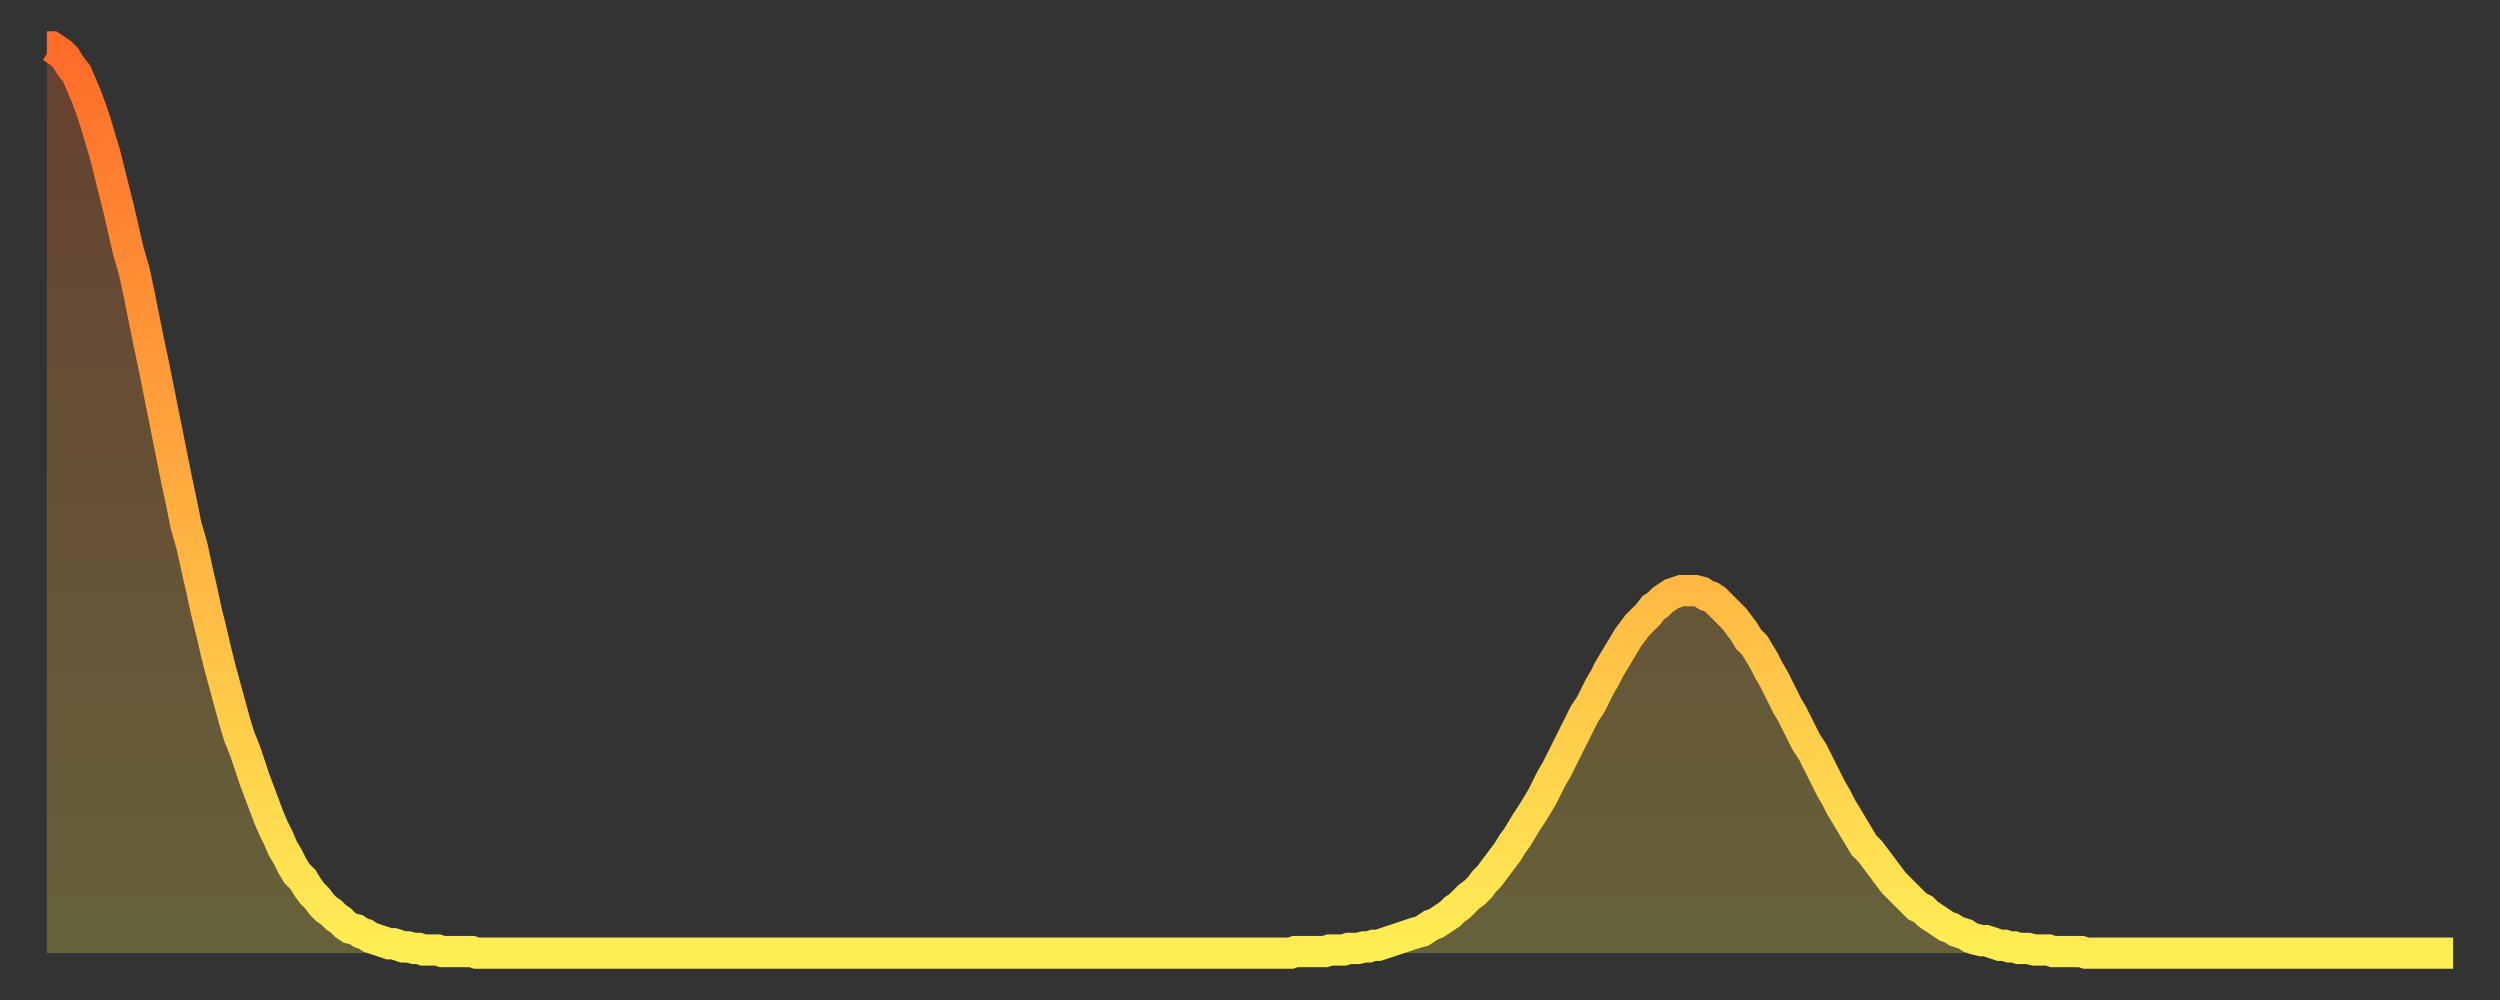
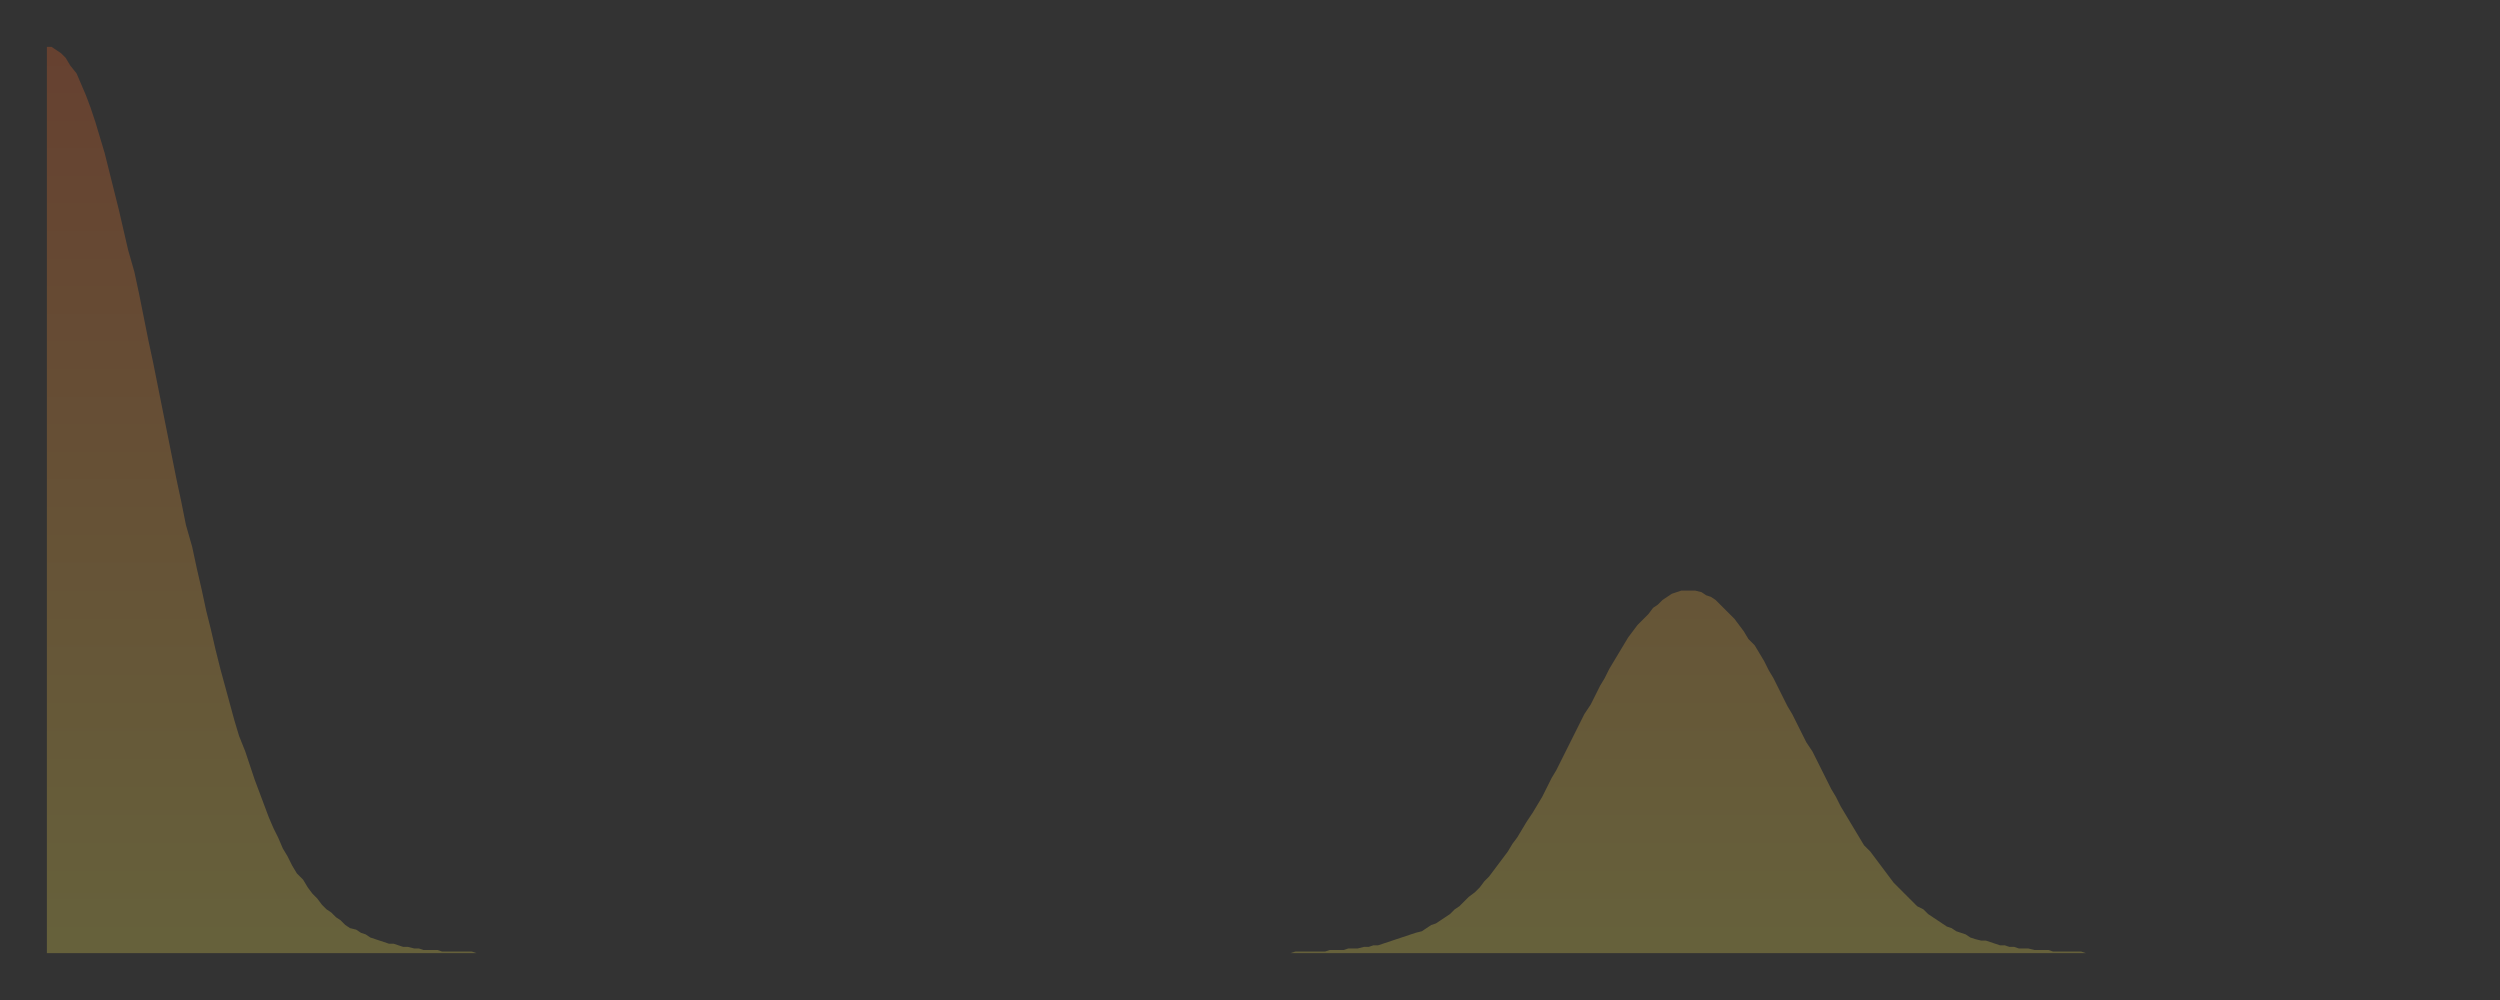
<svg xmlns="http://www.w3.org/2000/svg" baseProfile="full" height="64" version="1.1" width="160">
  <rect width="100%" height="100%" fill="#333333" stroke="none" />
  <defs>
    <linearGradient id="id901788" x1="0" x2="0" y1="0" y2="1">
      <stop offset="0%" stop-color="#ff6b29" />
      <stop offset="50%" stop-color="#ffad3f" />
      <stop offset="100%" stop-color="#ffee55" />
    </linearGradient>
  </defs>
  <g transform="translate(3,3)">
    <g>
-       <path d="M 0.0 0.0 0.3 0.0 0.6 0.2 0.9 0.4 1.2 0.7 1.5 1.2 1.9 1.7 2.2 2.4 2.5 3.1 2.8 3.9 3.1 4.8 3.4 5.8 3.7 6.8 4.0 8.0 4.3 9.2 4.6 10.4 4.9 11.7 5.2 13.0 5.6 14.4 5.9 15.8 6.2 17.3 6.5 18.8 6.8 20.2 7.1 21.7 7.4 23.2 7.7 24.7 8.0 26.2 8.3 27.7 8.6 29.1 8.9 30.6 9.3 32.0 9.6 33.4 9.9 34.7 10.2 36.1 10.5 37.3 10.8 38.6 11.1 39.8 11.4 40.9 11.7 42.0 12.0 43.1 12.3 44.1 12.7 45.1 13.0 46.0 13.3 46.9 13.6 47.7 13.9 48.5 14.2 49.3 14.5 50.0 14.8 50.6 15.1 51.3 15.4 51.8 15.7 52.4 16.0 52.9 16.4 53.3 16.7 53.8 17.0 54.2 17.3 54.5 17.6 54.9 17.9 55.2 18.2 55.4 18.5 55.7 18.8 55.9 19.1 56.2 19.4 56.4 19.8 56.5 20.1 56.7 20.4 56.8 20.7 57.0 21.0 57.1 21.3 57.2 21.6 57.3 21.9 57.4 22.2 57.4 22.5 57.5 22.8 57.6 23.1 57.6 23.5 57.7 23.8 57.7 24.1 57.8 24.4 57.8 24.7 57.8 25.0 57.8 25.3 57.9 25.6 57.9 25.9 57.9 26.2 57.9 26.5 57.9 26.8 57.9 27.2 57.9 27.5 58.0 27.8 58.0 28.1 58.0 28.4 58.0 28.7 58.0 29.0 58.0 29.3 58.0 29.6 58.0 29.9 58.0 30.2 58.0 30.6 58.0 30.9 58.0 31.2 58.0 31.5 58.0 31.8 58.0 32.1 58.0 32.4 58.0 32.7 58.0 33.0 58.0 33.3 58.0 33.6 58.0 33.9 58.0 34.3 58.0 34.6 58.0 34.9 58.0 35.2 58.0 35.5 58.0 35.8 58.0 36.1 58.0 36.4 58.0 36.7 58.0 37.0 58.0 37.3 58.0 37.7 58.0 38.0 58.0 38.3 58.0 38.6 58.0 38.9 58.0 39.2 58.0 39.5 58.0 39.8 58.0 40.1 58.0 40.4 58.0 40.7 58.0 41.0 58.0 41.4 58.0 41.7 58.0 42.0 58.0 42.3 58.0 42.6 58.0 42.9 58.0 43.2 58.0 43.5 58.0 43.8 58.0 44.1 58.0 44.4 58.0 44.7 58.0 45.1 58.0 45.4 58.0 45.7 58.0 46.0 58.0 46.3 58.0 46.6 58.0 46.9 58.0 47.2 58.0 47.5 58.0 47.8 58.0 48.1 58.0 48.5 58.0 48.8 58.0 49.1 58.0 49.4 58.0 49.7 58.0 50.0 58.0 50.3 58.0 50.6 58.0 50.9 58.0 51.2 58.0 51.5 58.0 51.8 58.0 52.2 58.0 52.5 58.0 52.8 58.0 53.1 58.0 53.4 58.0 53.7 58.0 54.0 58.0 54.3 58.0 54.6 58.0 54.9 58.0 55.2 58.0 55.6 58.0 55.9 58.0 56.2 58.0 56.5 58.0 56.8 58.0 57.1 58.0 57.4 58.0 57.7 58.0 58.0 58.0 58.3 58.0 58.6 58.0 58.9 58.0 59.3 58.0 59.6 58.0 59.9 58.0 60.2 58.0 60.5 58.0 60.8 58.0 61.1 58.0 61.4 58.0 61.7 58.0 62.0 58.0 62.3 58.0 62.6 58.0 63.0 58.0 63.3 58.0 63.6 58.0 63.9 58.0 64.2 58.0 64.5 58.0 64.8 58.0 65.1 58.0 65.4 58.0 65.7 58.0 66.0 58.0 66.4 58.0 66.7 58.0 67.0 58.0 67.3 58.0 67.6 58.0 67.9 58.0 68.2 58.0 68.5 58.0 68.8 58.0 69.1 58.0 69.4 58.0 69.7 58.0 70.1 58.0 70.4 58.0 70.7 58.0 71.0 58.0 71.3 58.0 71.6 58.0 71.9 58.0 72.2 58.0 72.5 58.0 72.8 58.0 73.1 58.0 73.5 58.0 73.8 58.0 74.1 58.0 74.4 58.0 74.7 58.0 75.0 58.0 75.3 58.0 75.6 58.0 75.9 58.0 76.2 58.0 76.5 58.0 76.8 58.0 77.2 58.0 77.5 58.0 77.8 58.0 78.1 58.0 78.4 58.0 78.7 58.0 79.0 58.0 79.3 58.0 79.6 58.0 79.9 57.9 80.2 57.9 80.5 57.9 80.9 57.9 81.2 57.9 81.5 57.9 81.8 57.9 82.1 57.8 82.4 57.8 82.7 57.8 83.0 57.8 83.3 57.7 83.6 57.7 83.9 57.7 84.3 57.6 84.6 57.6 84.9 57.5 85.2 57.5 85.5 57.4 85.8 57.3 86.1 57.2 86.4 57.1 86.7 57.0 87.0 56.9 87.3 56.8 87.6 56.7 88.0 56.6 88.3 56.4 88.6 56.2 88.9 56.1 89.2 55.9 89.5 55.7 89.8 55.5 90.1 55.2 90.4 55.0 90.7 54.7 91.0 54.4 91.4 54.1 91.7 53.8 92.0 53.4 92.3 53.1 92.6 52.7 92.9 52.3 93.2 51.9 93.5 51.5 93.8 51.0 94.1 50.6 94.4 50.1 94.7 49.6 95.1 49.0 95.4 48.5 95.7 48.0 96.0 47.4 96.3 46.8 96.6 46.3 96.9 45.7 97.2 45.1 97.5 44.5 97.8 43.9 98.1 43.3 98.4 42.7 98.8 42.1 99.1 41.5 99.4 40.9 99.7 40.4 100.0 39.8 100.3 39.3 100.6 38.8 100.9 38.3 101.2 37.8 101.5 37.4 101.8 37.0 102.2 36.6 102.5 36.3 102.8 35.9 103.1 35.7 103.4 35.4 103.7 35.2 104.0 35.0 104.3 34.9 104.6 34.8 104.9 34.8 105.2 34.8 105.5 34.8 105.9 34.9 106.2 35.1 106.5 35.2 106.8 35.4 107.1 35.7 107.4 36.0 107.7 36.3 108.0 36.6 108.3 37.0 108.6 37.4 108.9 37.9 109.3 38.3 109.6 38.8 109.9 39.3 110.2 39.9 110.5 40.4 110.8 41.0 111.1 41.6 111.4 42.2 111.7 42.7 112.0 43.3 112.3 43.9 112.6 44.5 113.0 45.1 113.3 45.7 113.6 46.3 113.9 46.9 114.2 47.5 114.5 48.0 114.8 48.6 115.1 49.1 115.4 49.6 115.7 50.1 116.0 50.6 116.3 51.1 116.7 51.5 117.0 51.9 117.3 52.3 117.6 52.7 117.9 53.1 118.2 53.5 118.5 53.8 118.8 54.1 119.1 54.4 119.4 54.7 119.7 55.0 120.1 55.2 120.4 55.5 120.7 55.7 121.0 55.9 121.3 56.1 121.6 56.3 121.9 56.4 122.2 56.6 122.5 56.7 122.8 56.8 123.1 57.0 123.4 57.1 123.8 57.2 124.1 57.2 124.4 57.3 124.7 57.4 125.0 57.5 125.3 57.5 125.6 57.6 125.9 57.6 126.2 57.7 126.5 57.7 126.8 57.7 127.2 57.8 127.5 57.8 127.8 57.8 128.1 57.8 128.4 57.9 128.7 57.9 129.0 57.9 129.3 57.9 129.6 57.9 129.9 57.9 130.2 57.9 130.5 58.0 130.9 58.0 131.2 58.0 131.5 58.0 131.8 58.0 132.1 58.0 132.4 58.0 132.7 58.0 133.0 58.0 133.3 58.0 133.6 58.0 133.9 58.0 134.2 58.0 134.6 58.0 134.9 58.0 135.2 58.0 135.5 58.0 135.8 58.0 136.1 58.0 136.4 58.0 136.7 58.0 137.0 58.0 137.3 58.0 137.6 58.0 138.0 58.0 138.3 58.0 138.6 58.0 138.9 58.0 139.2 58.0 139.5 58.0 139.8 58.0 140.1 58.0 140.4 58.0 140.7 58.0 141.0 58.0 141.3 58.0 141.7 58.0 142.0 58.0 142.3 58.0 142.6 58.0 142.9 58.0 143.2 58.0 143.5 58.0 143.8 58.0 144.1 58.0 144.4 58.0 144.7 58.0 145.1 58.0 145.4 58.0 145.7 58.0 146.0 58.0 146.3 58.0 146.6 58.0 146.9 58.0 147.2 58.0 147.5 58.0 147.8 58.0 148.1 58.0 148.4 58.0 148.8 58.0 149.1 58.0 149.4 58.0 149.7 58.0 150.0 58.0 150.3 58.0 150.6 58.0 150.9 58.0 151.2 58.0 151.5 58.0 151.8 58.0 152.1 58.0 152.5 58.0 152.8 58.0 153.1 58.0 153.4 58.0 153.7 58.0 154.0 58.0" fill="none" id="graph-curve" opacity="1" stroke="url(#id901788)" stroke-width="2" />
      <path d="M 0 58 L 0.0 0.0 0.3 0.0 0.6 0.2 0.9 0.4 1.2 0.7 1.5 1.2 1.9 1.7 2.2 2.4 2.5 3.1 2.8 3.9 3.1 4.8 3.4 5.8 3.7 6.8 4.0 8.0 4.3 9.2 4.6 10.4 4.9 11.7 5.2 13.0 5.6 14.4 5.9 15.8 6.2 17.3 6.5 18.8 6.8 20.2 7.1 21.7 7.4 23.2 7.7 24.7 8.0 26.2 8.3 27.7 8.6 29.1 8.9 30.6 9.3 32.0 9.6 33.4 9.9 34.7 10.2 36.1 10.5 37.3 10.8 38.6 11.1 39.8 11.4 40.9 11.7 42.0 12.0 43.1 12.3 44.1 12.7 45.1 13.0 46.0 13.3 46.9 13.6 47.7 13.9 48.5 14.2 49.3 14.5 50.0 14.8 50.6 15.1 51.3 15.4 51.8 15.7 52.4 16.0 52.9 16.4 53.3 16.7 53.8 17.0 54.2 17.3 54.5 17.6 54.9 17.9 55.2 18.2 55.4 18.5 55.7 18.8 55.9 19.1 56.2 19.4 56.4 19.8 56.5 20.1 56.7 20.4 56.8 20.7 57.0 21.0 57.1 21.3 57.2 21.6 57.3 21.9 57.4 22.2 57.4 22.5 57.5 22.8 57.6 23.1 57.6 23.5 57.7 23.8 57.7 24.1 57.8 24.4 57.8 24.7 57.8 25.0 57.8 25.3 57.9 25.6 57.9 25.9 57.9 26.2 57.9 26.5 57.9 26.8 57.9 27.2 57.9 27.5 58.0 27.8 58.0 28.1 58.0 28.4 58.0 28.7 58.0 29.0 58.0 29.3 58.0 29.6 58.0 29.9 58.0 30.2 58.0 30.6 58.0 30.9 58.0 31.2 58.0 31.5 58.0 31.8 58.0 32.1 58.0 32.4 58.0 32.7 58.0 33.0 58.0 33.3 58.0 33.6 58.0 33.9 58.0 34.3 58.0 34.6 58.0 34.9 58.0 35.2 58.0 35.5 58.0 35.8 58.0 36.1 58.0 36.4 58.0 36.7 58.0 37.0 58.0 37.3 58.0 37.7 58.0 38.0 58.0 38.3 58.0 38.6 58.0 38.9 58.0 39.2 58.0 39.5 58.0 39.8 58.0 40.1 58.0 40.4 58.0 40.7 58.0 41.0 58.0 41.4 58.0 41.7 58.0 42.0 58.0 42.3 58.0 42.6 58.0 42.9 58.0 43.2 58.0 43.5 58.0 43.8 58.0 44.1 58.0 44.4 58.0 44.7 58.0 45.1 58.0 45.4 58.0 45.7 58.0 46.0 58.0 46.3 58.0 46.6 58.0 46.9 58.0 47.2 58.0 47.5 58.0 47.8 58.0 48.1 58.0 48.5 58.0 48.8 58.0 49.1 58.0 49.4 58.0 49.7 58.0 50.0 58.0 50.3 58.0 50.6 58.0 50.9 58.0 51.2 58.0 51.5 58.0 51.8 58.0 52.2 58.0 52.5 58.0 52.8 58.0 53.1 58.0 53.4 58.0 53.7 58.0 54.0 58.0 54.3 58.0 54.6 58.0 54.9 58.0 55.2 58.0 55.6 58.0 55.9 58.0 56.2 58.0 56.5 58.0 56.8 58.0 57.1 58.0 57.4 58.0 57.7 58.0 58.0 58.0 58.3 58.0 58.6 58.0 58.9 58.0 59.3 58.0 59.6 58.0 59.9 58.0 60.2 58.0 60.5 58.0 60.8 58.0 61.1 58.0 61.4 58.0 61.7 58.0 62.0 58.0 62.3 58.0 62.6 58.0 63.0 58.0 63.3 58.0 63.6 58.0 63.9 58.0 64.2 58.0 64.5 58.0 64.8 58.0 65.1 58.0 65.4 58.0 65.7 58.0 66.0 58.0 66.4 58.0 66.7 58.0 67.0 58.0 67.3 58.0 67.6 58.0 67.9 58.0 68.2 58.0 68.5 58.0 68.8 58.0 69.1 58.0 69.4 58.0 69.7 58.0 70.1 58.0 70.4 58.0 70.7 58.0 71.0 58.0 71.3 58.0 71.6 58.0 71.9 58.0 72.2 58.0 72.5 58.0 72.8 58.0 73.1 58.0 73.5 58.0 73.8 58.0 74.1 58.0 74.4 58.0 74.7 58.0 75.0 58.0 75.3 58.0 75.6 58.0 75.9 58.0 76.2 58.0 76.5 58.0 76.8 58.0 77.2 58.0 77.5 58.0 77.8 58.0 78.1 58.0 78.4 58.0 78.7 58.0 79.0 58.0 79.3 58.0 79.6 58.0 79.9 57.9 80.2 57.9 80.5 57.9 80.9 57.9 81.2 57.9 81.5 57.9 81.8 57.9 82.1 57.8 82.4 57.8 82.7 57.8 83.0 57.8 83.3 57.7 83.6 57.7 83.9 57.7 84.3 57.6 84.6 57.6 84.9 57.5 85.2 57.5 85.5 57.4 85.8 57.3 86.1 57.2 86.4 57.1 86.7 57.0 87.0 56.9 87.3 56.8 87.6 56.7 88.0 56.6 88.3 56.4 88.6 56.2 88.9 56.1 89.2 55.9 89.5 55.7 89.8 55.5 90.1 55.2 90.4 55.0 90.7 54.7 91.0 54.4 91.4 54.1 91.7 53.8 92.0 53.4 92.3 53.1 92.6 52.7 92.9 52.3 93.2 51.9 93.5 51.5 93.8 51.0 94.1 50.6 94.4 50.1 94.7 49.6 95.1 49.0 95.4 48.5 95.7 48.0 96.0 47.4 96.3 46.8 96.6 46.3 96.9 45.7 97.2 45.1 97.5 44.5 97.8 43.9 98.1 43.3 98.4 42.7 98.8 42.1 99.1 41.5 99.4 40.9 99.7 40.4 100.0 39.8 100.3 39.3 100.6 38.8 100.9 38.3 101.2 37.8 101.5 37.4 101.8 37.0 102.2 36.6 102.5 36.3 102.8 35.9 103.1 35.7 103.4 35.4 103.7 35.2 104.0 35.0 104.3 34.9 104.6 34.8 104.9 34.8 105.2 34.8 105.5 34.8 105.9 34.9 106.2 35.1 106.5 35.2 106.8 35.4 107.1 35.7 107.4 36.0 107.7 36.3 108.0 36.6 108.3 37.0 108.6 37.4 108.9 37.9 109.3 38.3 109.6 38.8 109.9 39.3 110.2 39.9 110.5 40.4 110.8 41.0 111.1 41.6 111.4 42.2 111.7 42.7 112.0 43.3 112.3 43.9 112.6 44.5 113.0 45.1 113.3 45.7 113.6 46.3 113.9 46.9 114.2 47.5 114.5 48.0 114.8 48.6 115.1 49.1 115.4 49.6 115.7 50.1 116.0 50.6 116.3 51.1 116.7 51.5 117.0 51.9 117.3 52.3 117.6 52.7 117.9 53.1 118.2 53.5 118.5 53.8 118.8 54.1 119.1 54.4 119.4 54.7 119.7 55.0 120.1 55.2 120.4 55.5 120.7 55.7 121.0 55.9 121.3 56.1 121.6 56.3 121.9 56.4 122.2 56.6 122.5 56.7 122.8 56.8 123.1 57.0 123.4 57.1 123.8 57.2 124.1 57.2 124.4 57.3 124.7 57.4 125.0 57.5 125.3 57.5 125.6 57.6 125.9 57.6 126.2 57.7 126.5 57.7 126.8 57.7 127.2 57.8 127.5 57.8 127.8 57.8 128.1 57.8 128.4 57.9 128.7 57.9 129.0 57.9 129.3 57.9 129.6 57.9 129.9 57.9 130.2 57.9 130.5 58.0 130.9 58.0 131.2 58.0 131.5 58.0 131.8 58.0 132.1 58.0 132.4 58.0 132.7 58.0 133.0 58.0 133.3 58.0 133.6 58.0 133.9 58.0 134.2 58.0 134.6 58.0 134.9 58.0 135.2 58.0 135.5 58.0 135.8 58.0 136.1 58.0 136.4 58.0 136.7 58.0 137.0 58.0 137.3 58.0 137.6 58.0 138.0 58.0 138.3 58.0 138.6 58.0 138.9 58.0 139.2 58.0 139.5 58.0 139.8 58.0 140.1 58.0 140.4 58.0 140.7 58.0 141.0 58.0 141.3 58.0 141.7 58.0 142.0 58.0 142.3 58.0 142.6 58.0 142.9 58.0 143.2 58.0 143.5 58.0 143.8 58.0 144.1 58.0 144.4 58.0 144.7 58.0 145.1 58.0 145.4 58.0 145.7 58.0 146.0 58.0 146.3 58.0 146.6 58.0 146.9 58.0 147.2 58.0 147.5 58.0 147.8 58.0 148.1 58.0 148.4 58.0 148.8 58.0 149.1 58.0 149.4 58.0 149.7 58.0 150.0 58.0 150.3 58.0 150.6 58.0 150.9 58.0 151.2 58.0 151.5 58.0 151.8 58.0 152.1 58.0 152.5 58.0 152.8 58.0 153.1 58.0 153.4 58.0 153.7 58.0 154.0 58.0 154 58" fill="url(#id901788)" fill-opacity=".25" id="graph-shadow" />
    </g>
  </g>
</svg>